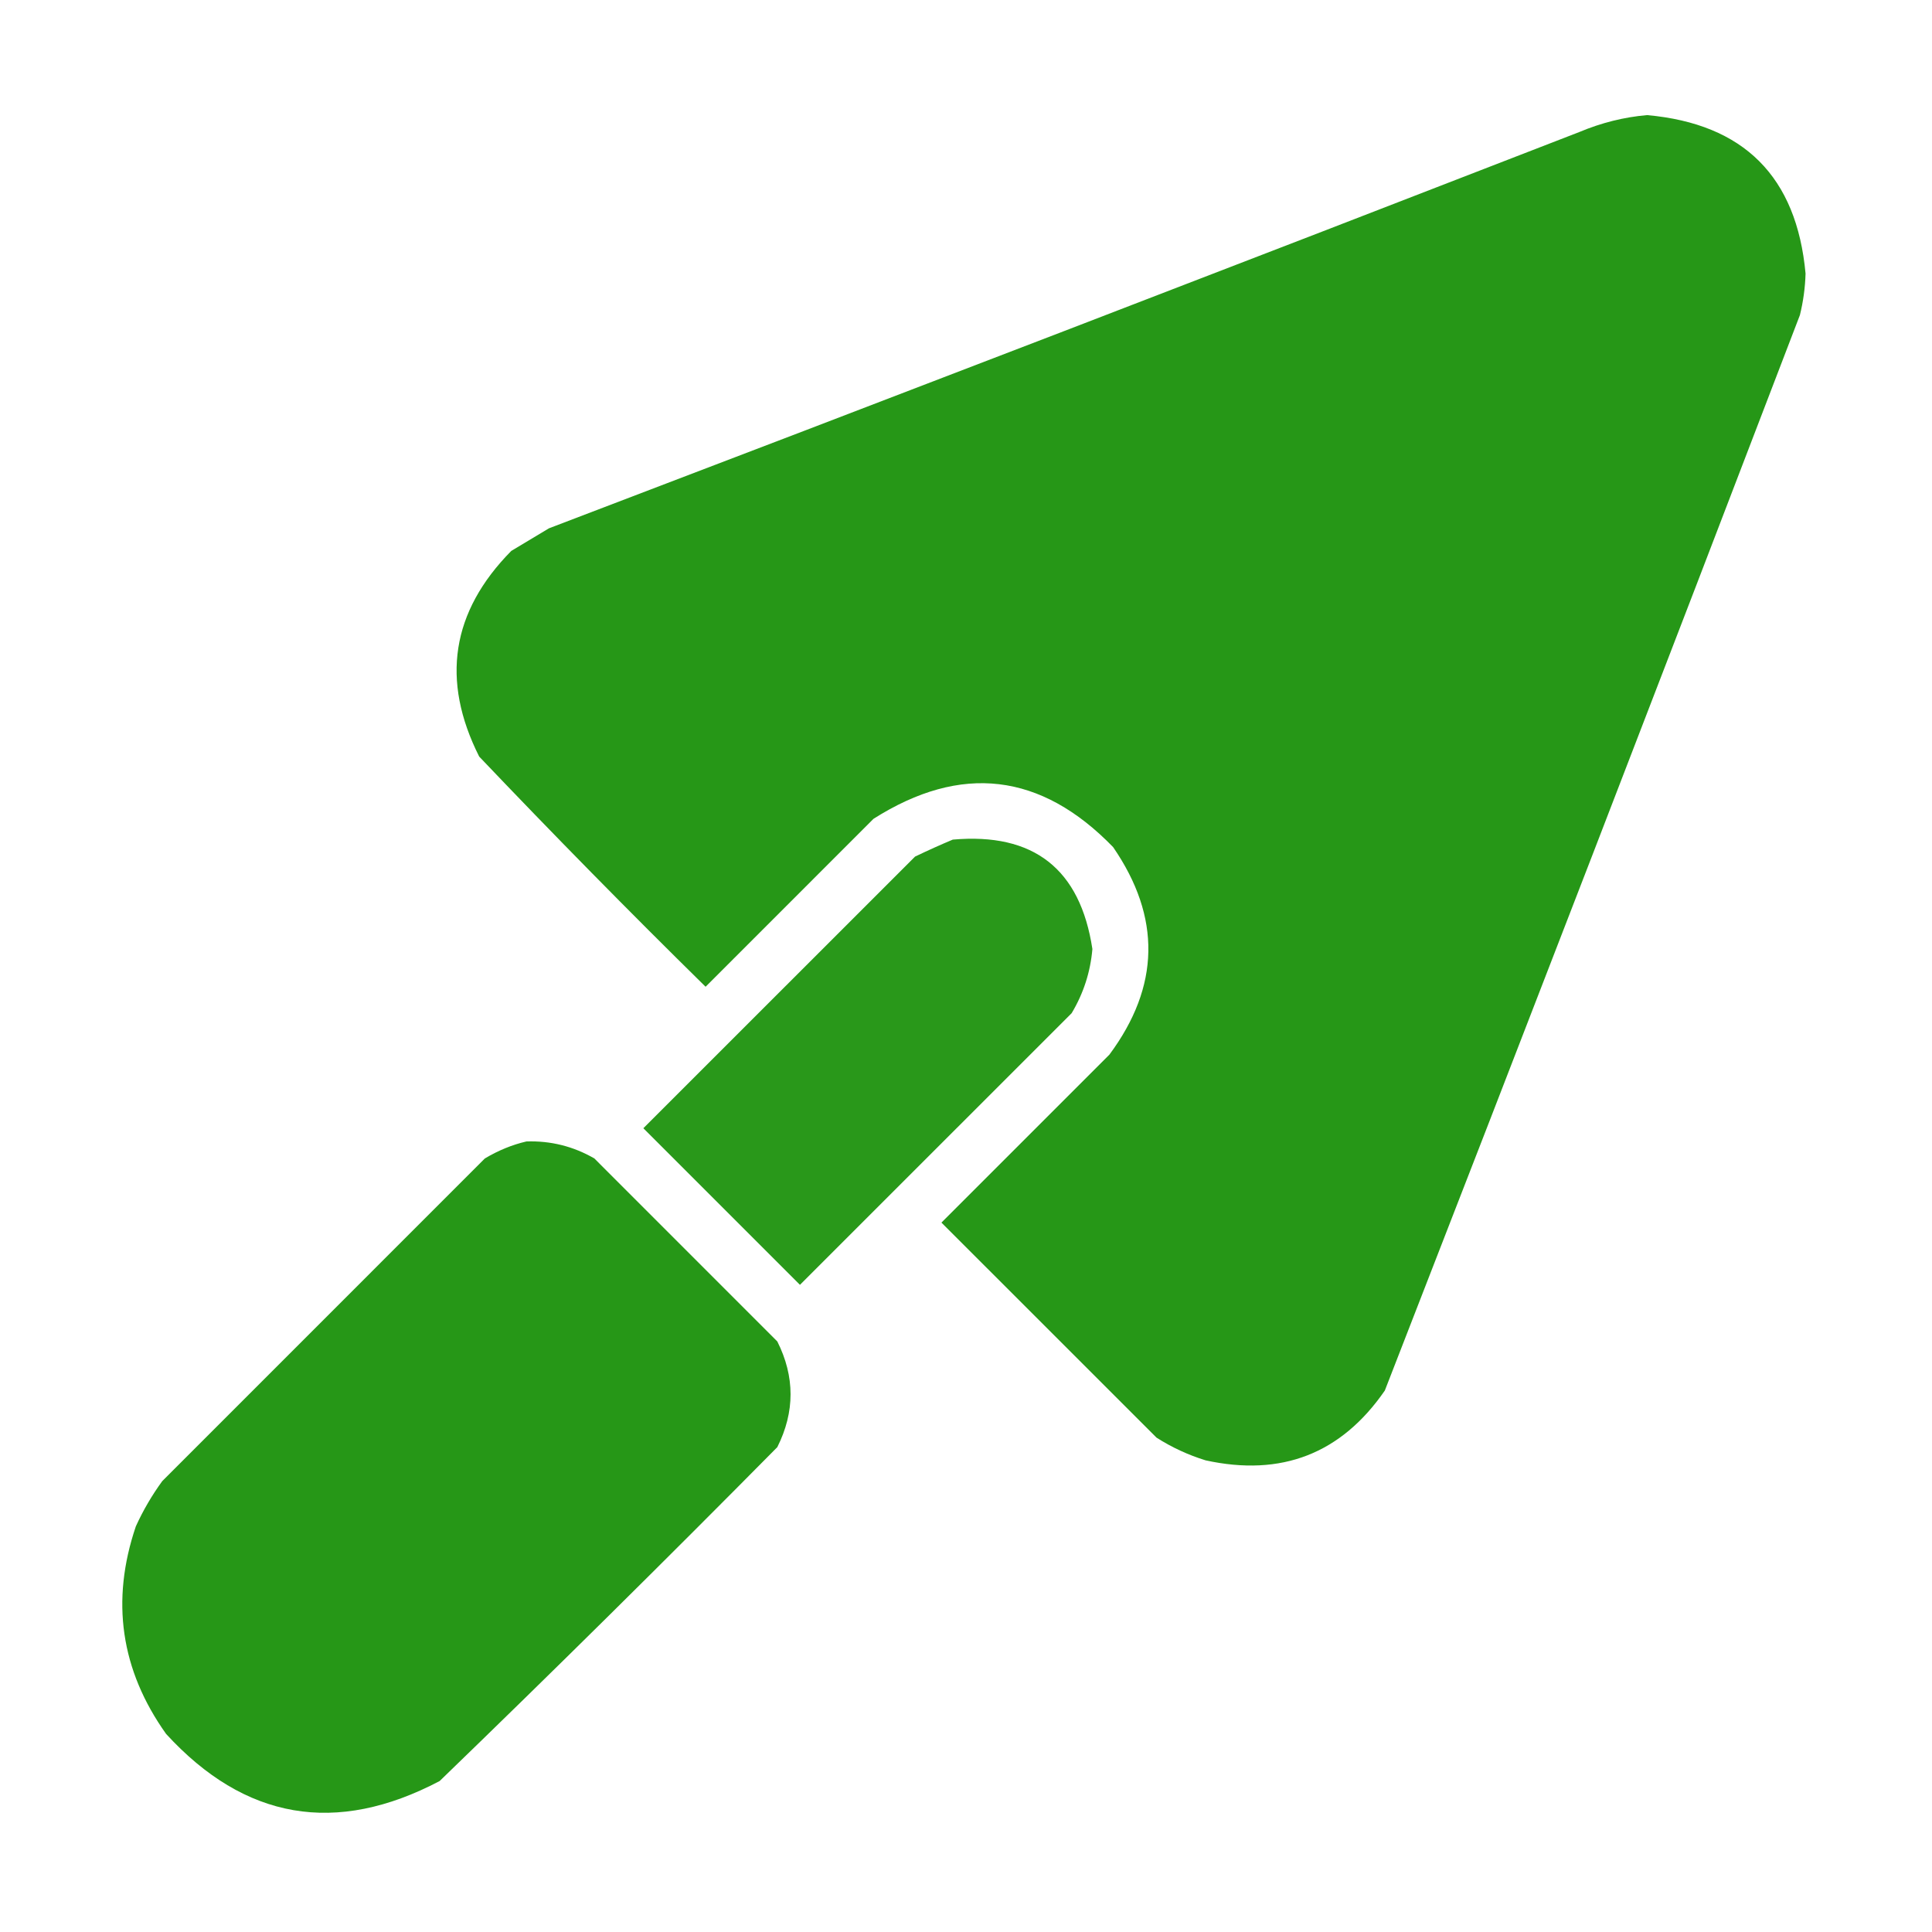
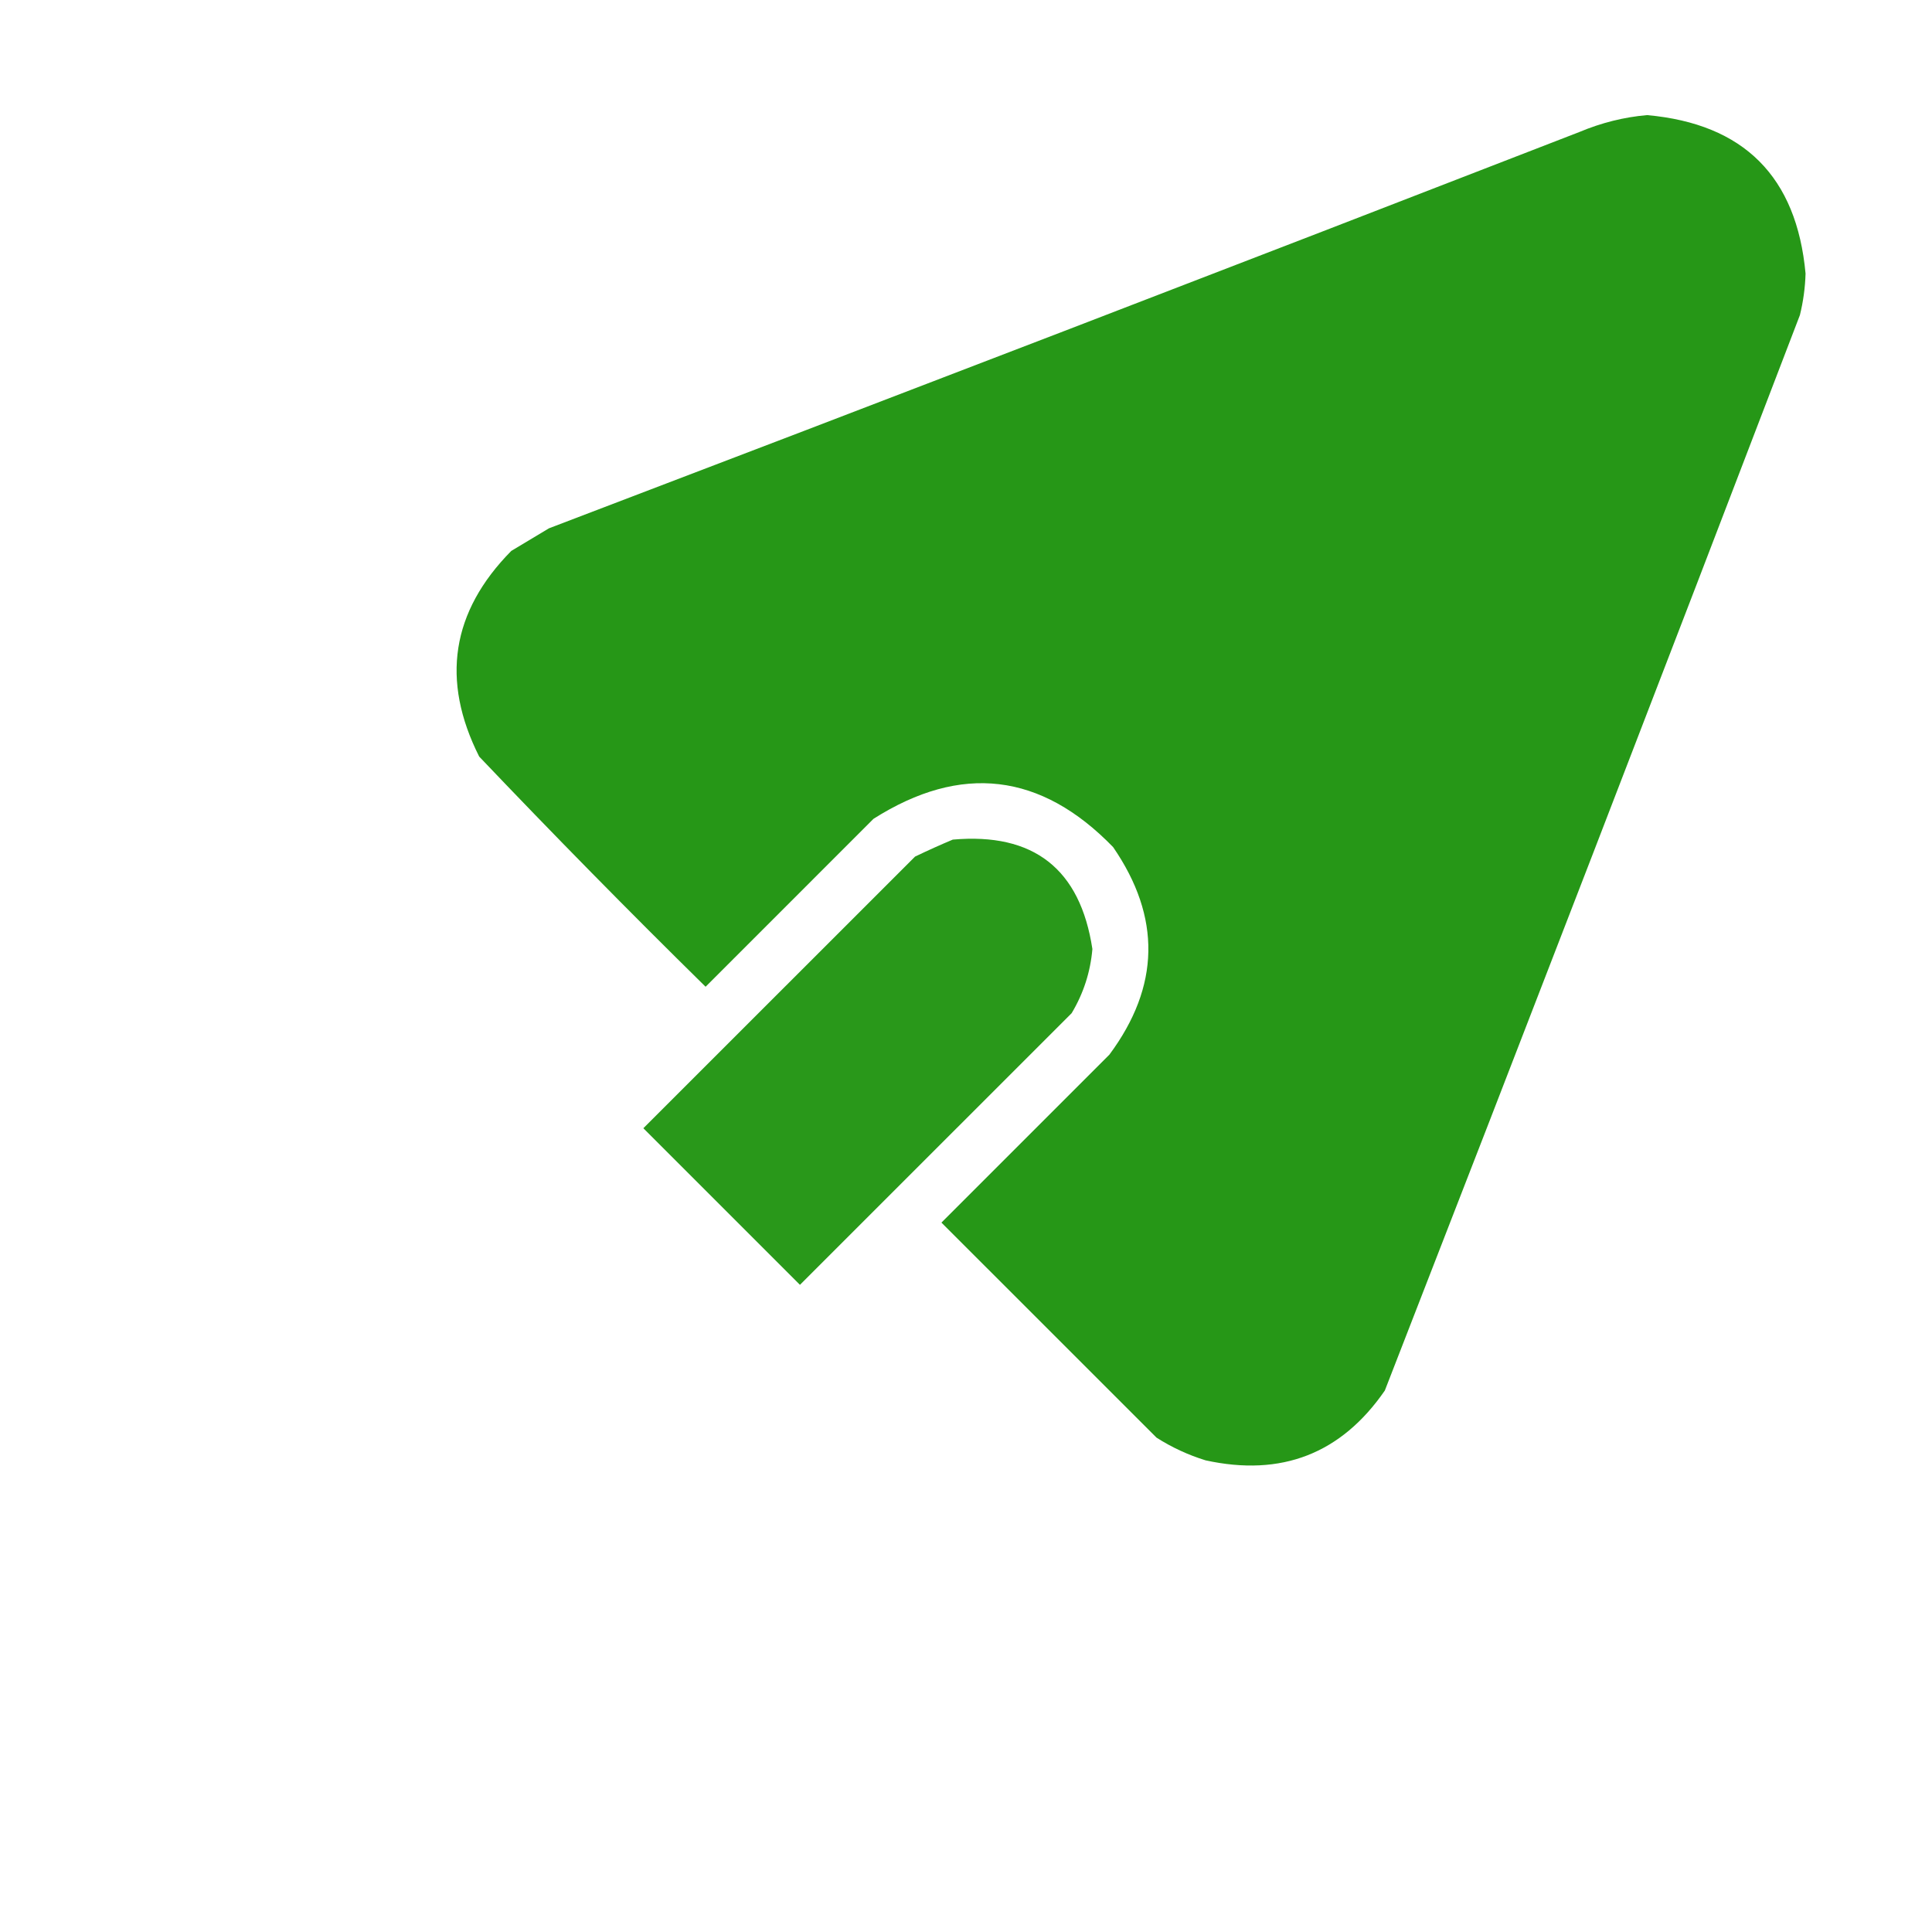
<svg xmlns="http://www.w3.org/2000/svg" width="38" height="38" viewBox="0 0 38 38" fill="none">
  <path opacity="0.988" fill-rule="evenodd" clip-rule="evenodd" d="M32.396 2.264C34.299 2.435 35.338 3.474 35.513 5.381C35.505 5.657 35.468 5.929 35.402 6.197C32.701 13.256 29.98 20.307 27.238 27.35C26.38 28.593 25.205 29.05 23.712 28.723C23.369 28.617 23.048 28.468 22.748 28.277C21.337 26.867 19.927 25.457 18.517 24.047C19.618 22.946 20.719 21.845 21.82 20.744C22.817 19.401 22.842 18.041 21.894 16.662C20.475 15.198 18.904 15.012 17.181 16.105C16.08 17.206 14.979 18.307 13.878 19.408C12.367 17.922 10.883 16.413 9.425 14.881C8.668 13.378 8.878 12.03 10.056 10.836C10.303 10.688 10.551 10.539 10.798 10.391C17.561 7.814 24.314 5.216 31.06 2.598C31.498 2.414 31.944 2.303 32.396 2.264Z" fill="#249615" />
  <path opacity="0.974" fill-rule="evenodd" clip-rule="evenodd" d="M18.74 16.514C20.331 16.373 21.247 17.091 21.486 18.666C21.447 19.118 21.311 19.539 21.078 19.928C19.297 21.709 17.516 23.49 15.734 25.271C14.708 24.245 13.681 23.218 12.654 22.191C14.435 20.41 16.217 18.629 17.998 16.848C18.25 16.727 18.497 16.616 18.74 16.514Z" fill="#249615" />
-   <path opacity="0.985" fill-rule="evenodd" clip-rule="evenodd" d="M10.354 22.451C10.832 22.435 11.277 22.547 11.69 22.785C12.89 23.985 14.089 25.185 15.289 26.385C15.636 27.077 15.636 27.77 15.289 28.463C13.098 30.679 10.884 32.869 8.647 35.031C6.608 36.104 4.815 35.794 3.266 34.103C2.373 32.847 2.175 31.486 2.672 30.021C2.816 29.705 2.989 29.409 3.192 29.131C5.307 27.016 7.422 24.9 9.537 22.785C9.801 22.628 10.073 22.516 10.354 22.451Z" fill="#249615" />
</svg>